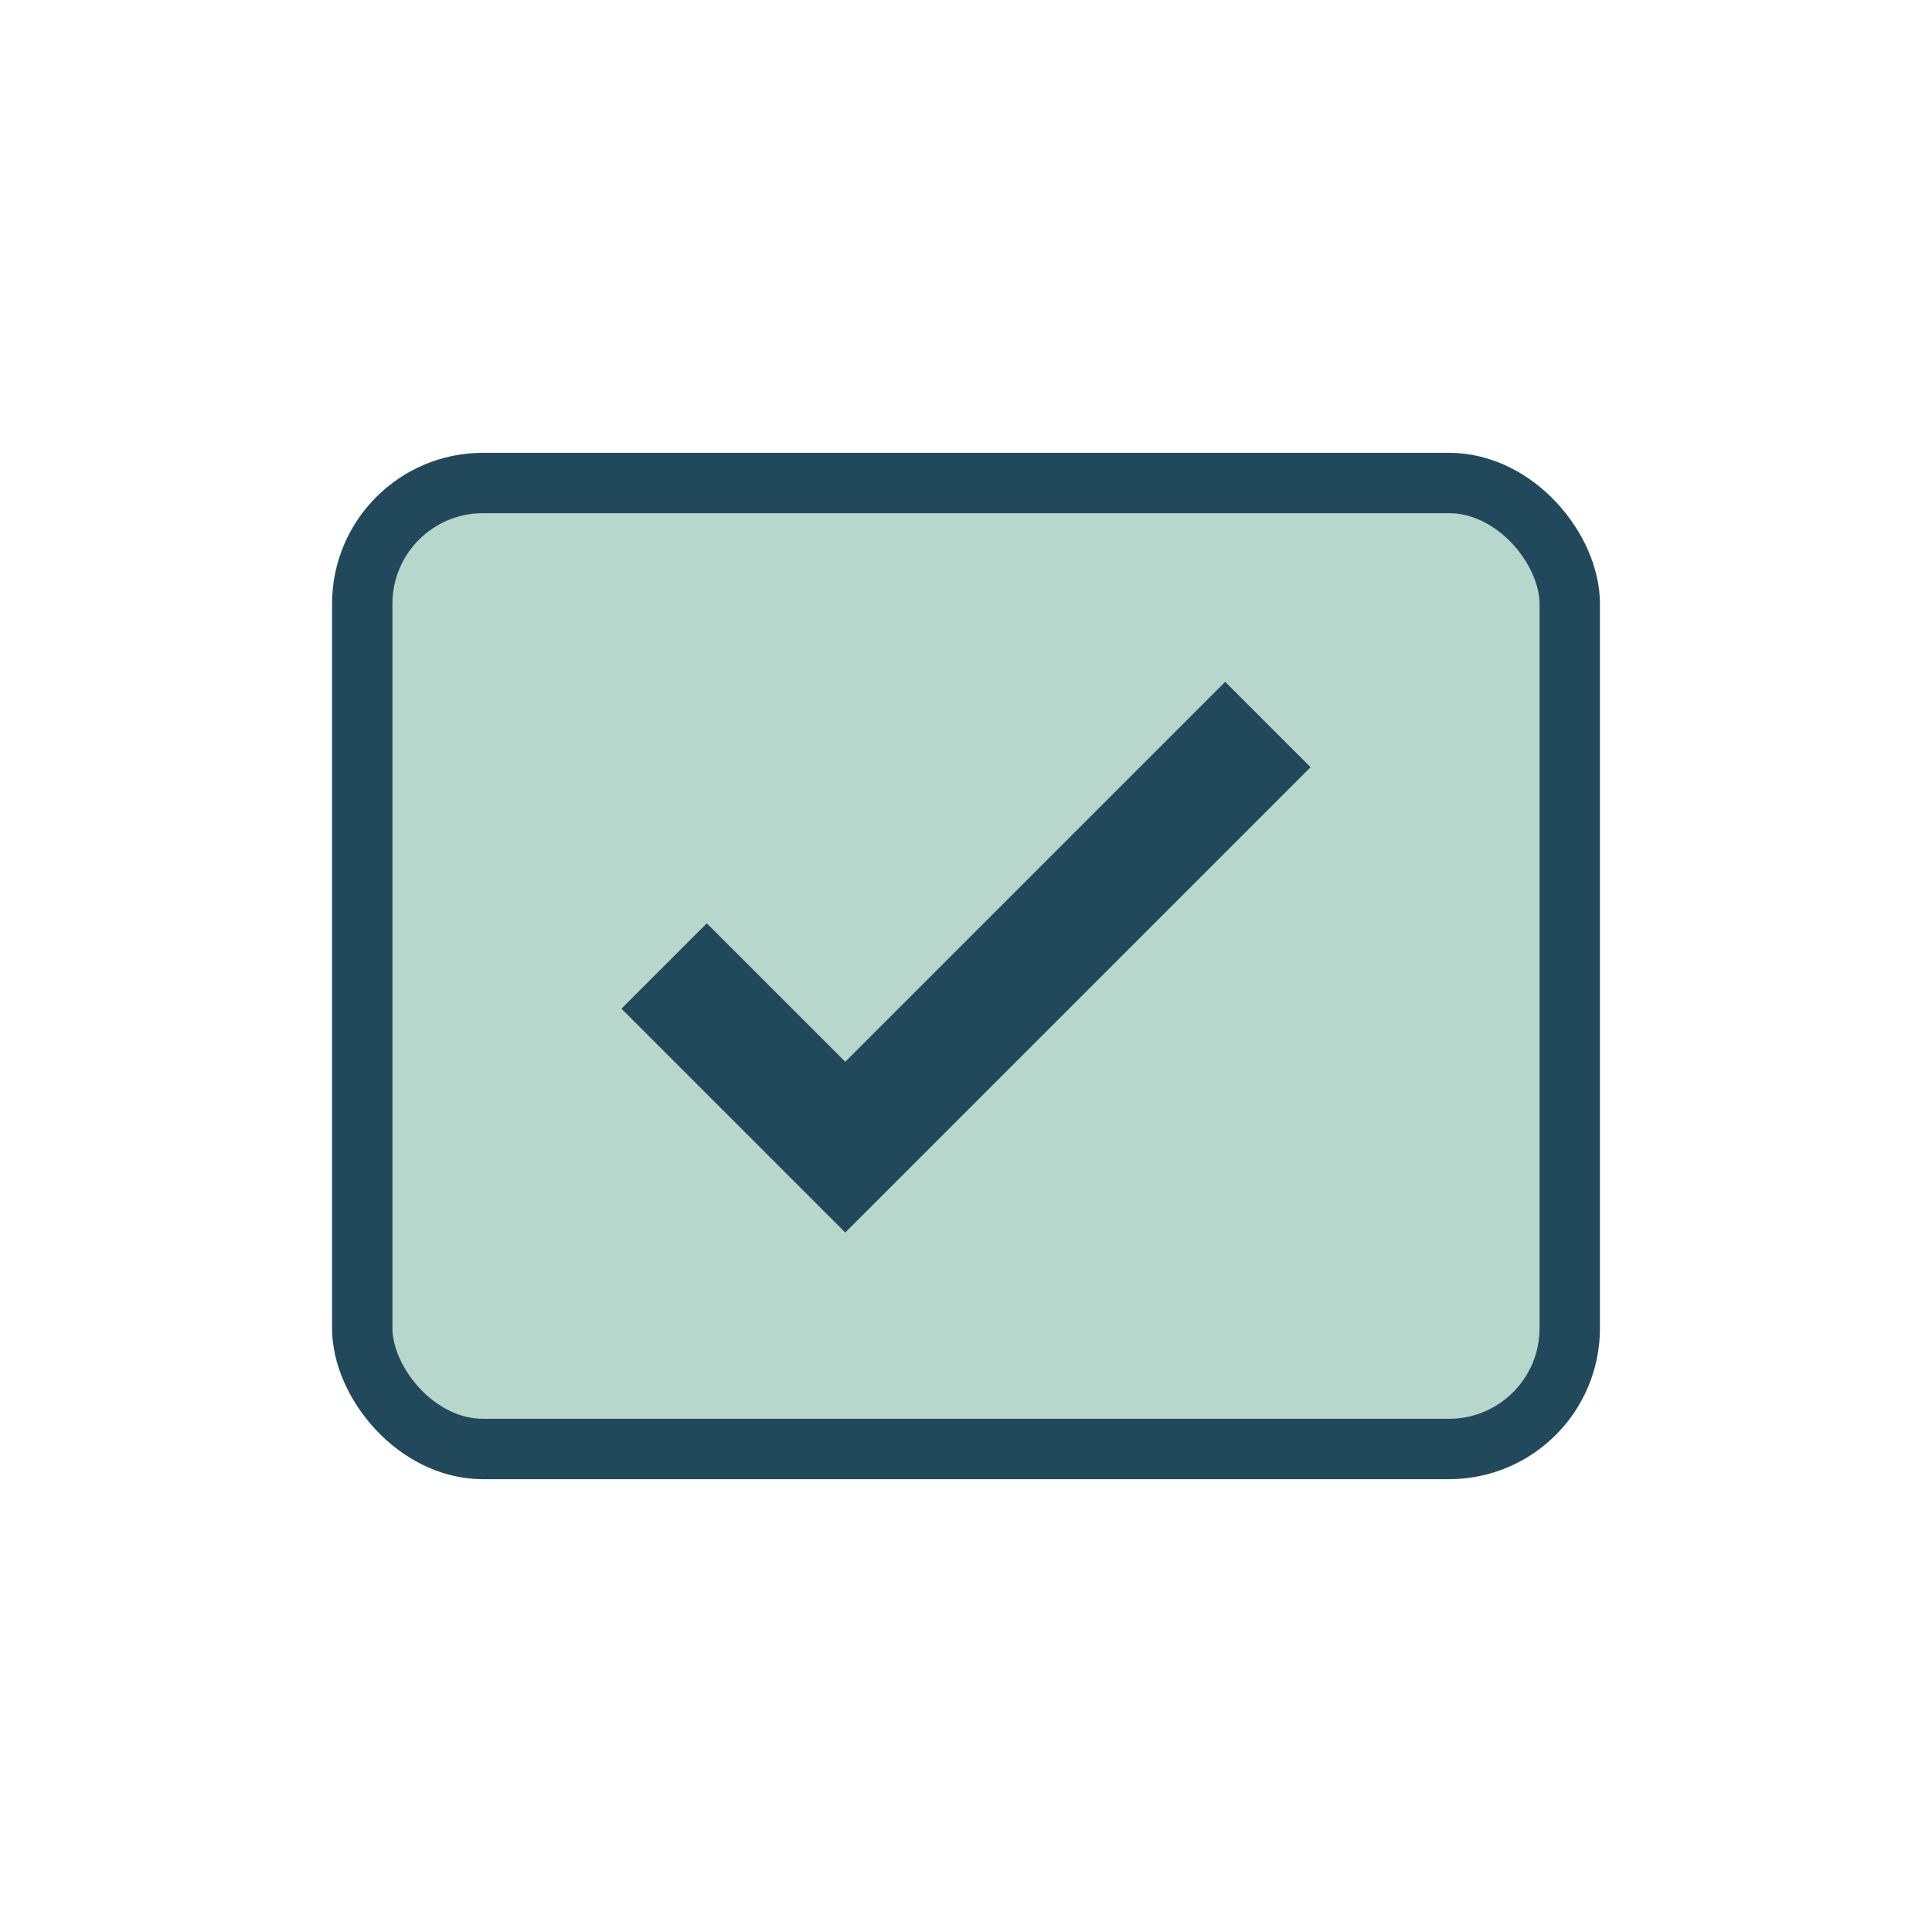
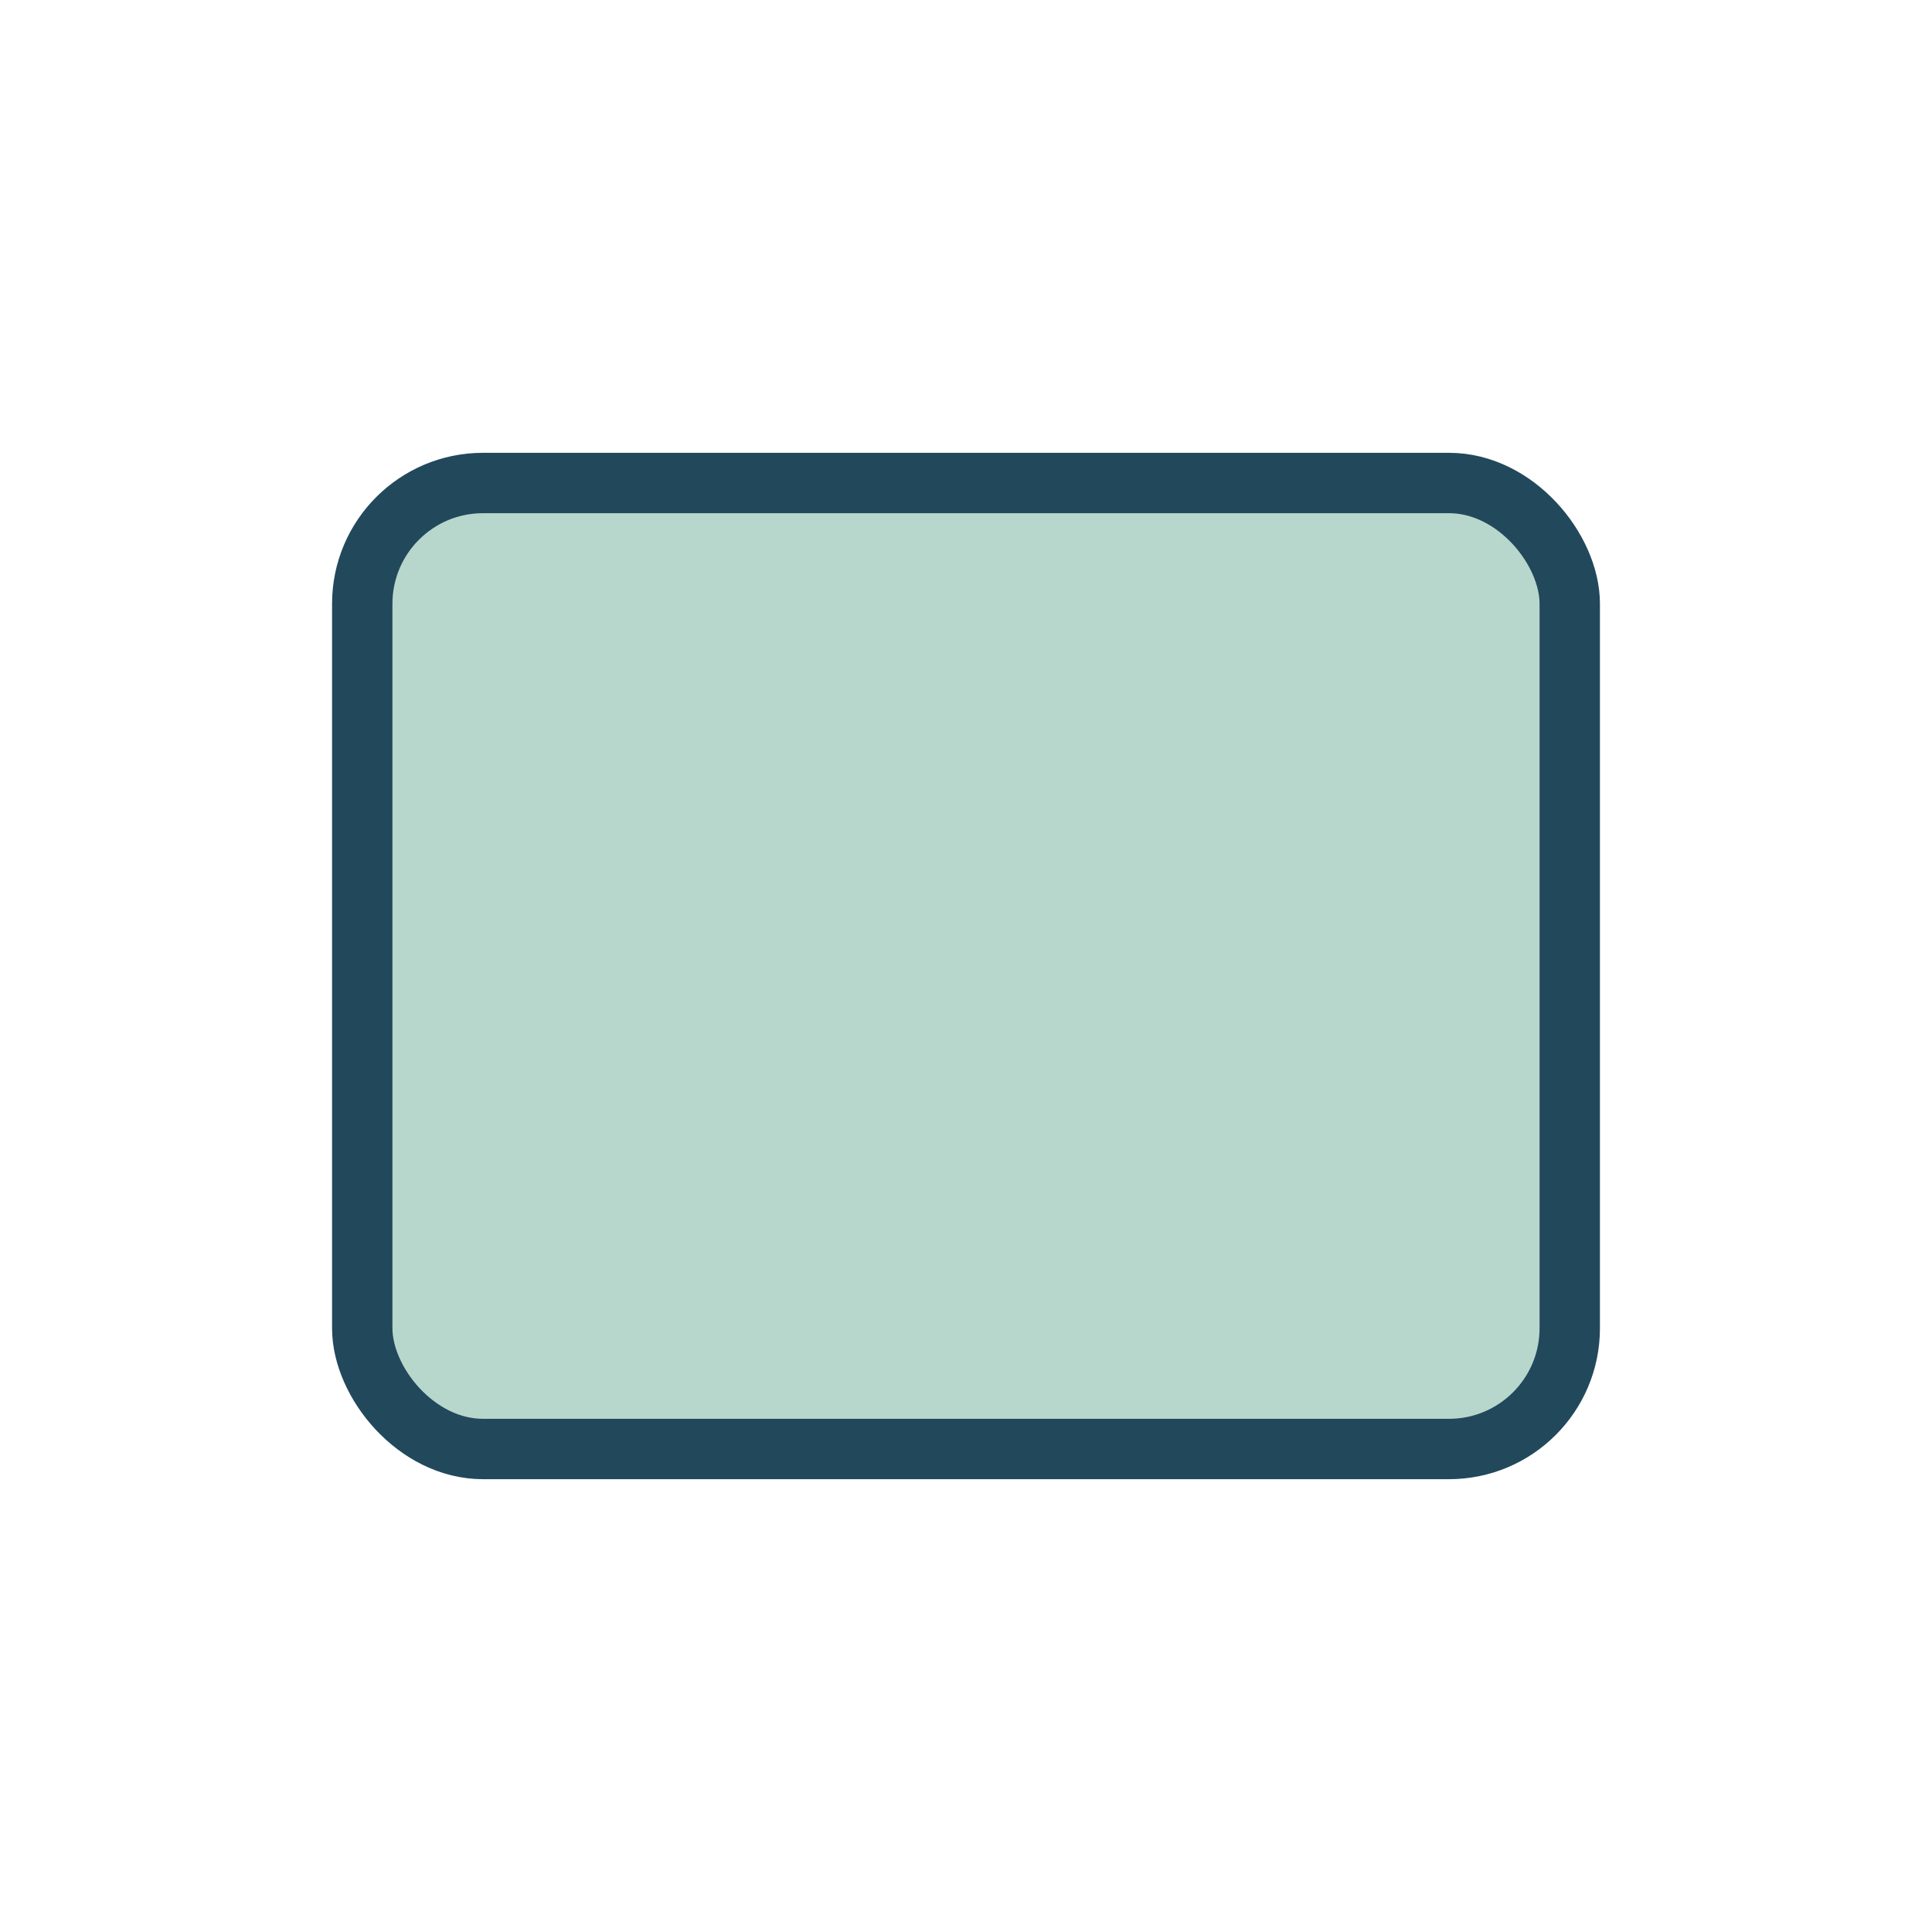
<svg xmlns="http://www.w3.org/2000/svg" width="32" height="32" viewBox="0 0 32 32">
  <rect x="6" y="8" width="20" height="16" rx="2" fill="#B8D7CC" stroke="#22485C" />
-   <path d="M11 16l3 3 7-7" fill="none" stroke="#22485C" stroke-width="2" />
</svg>